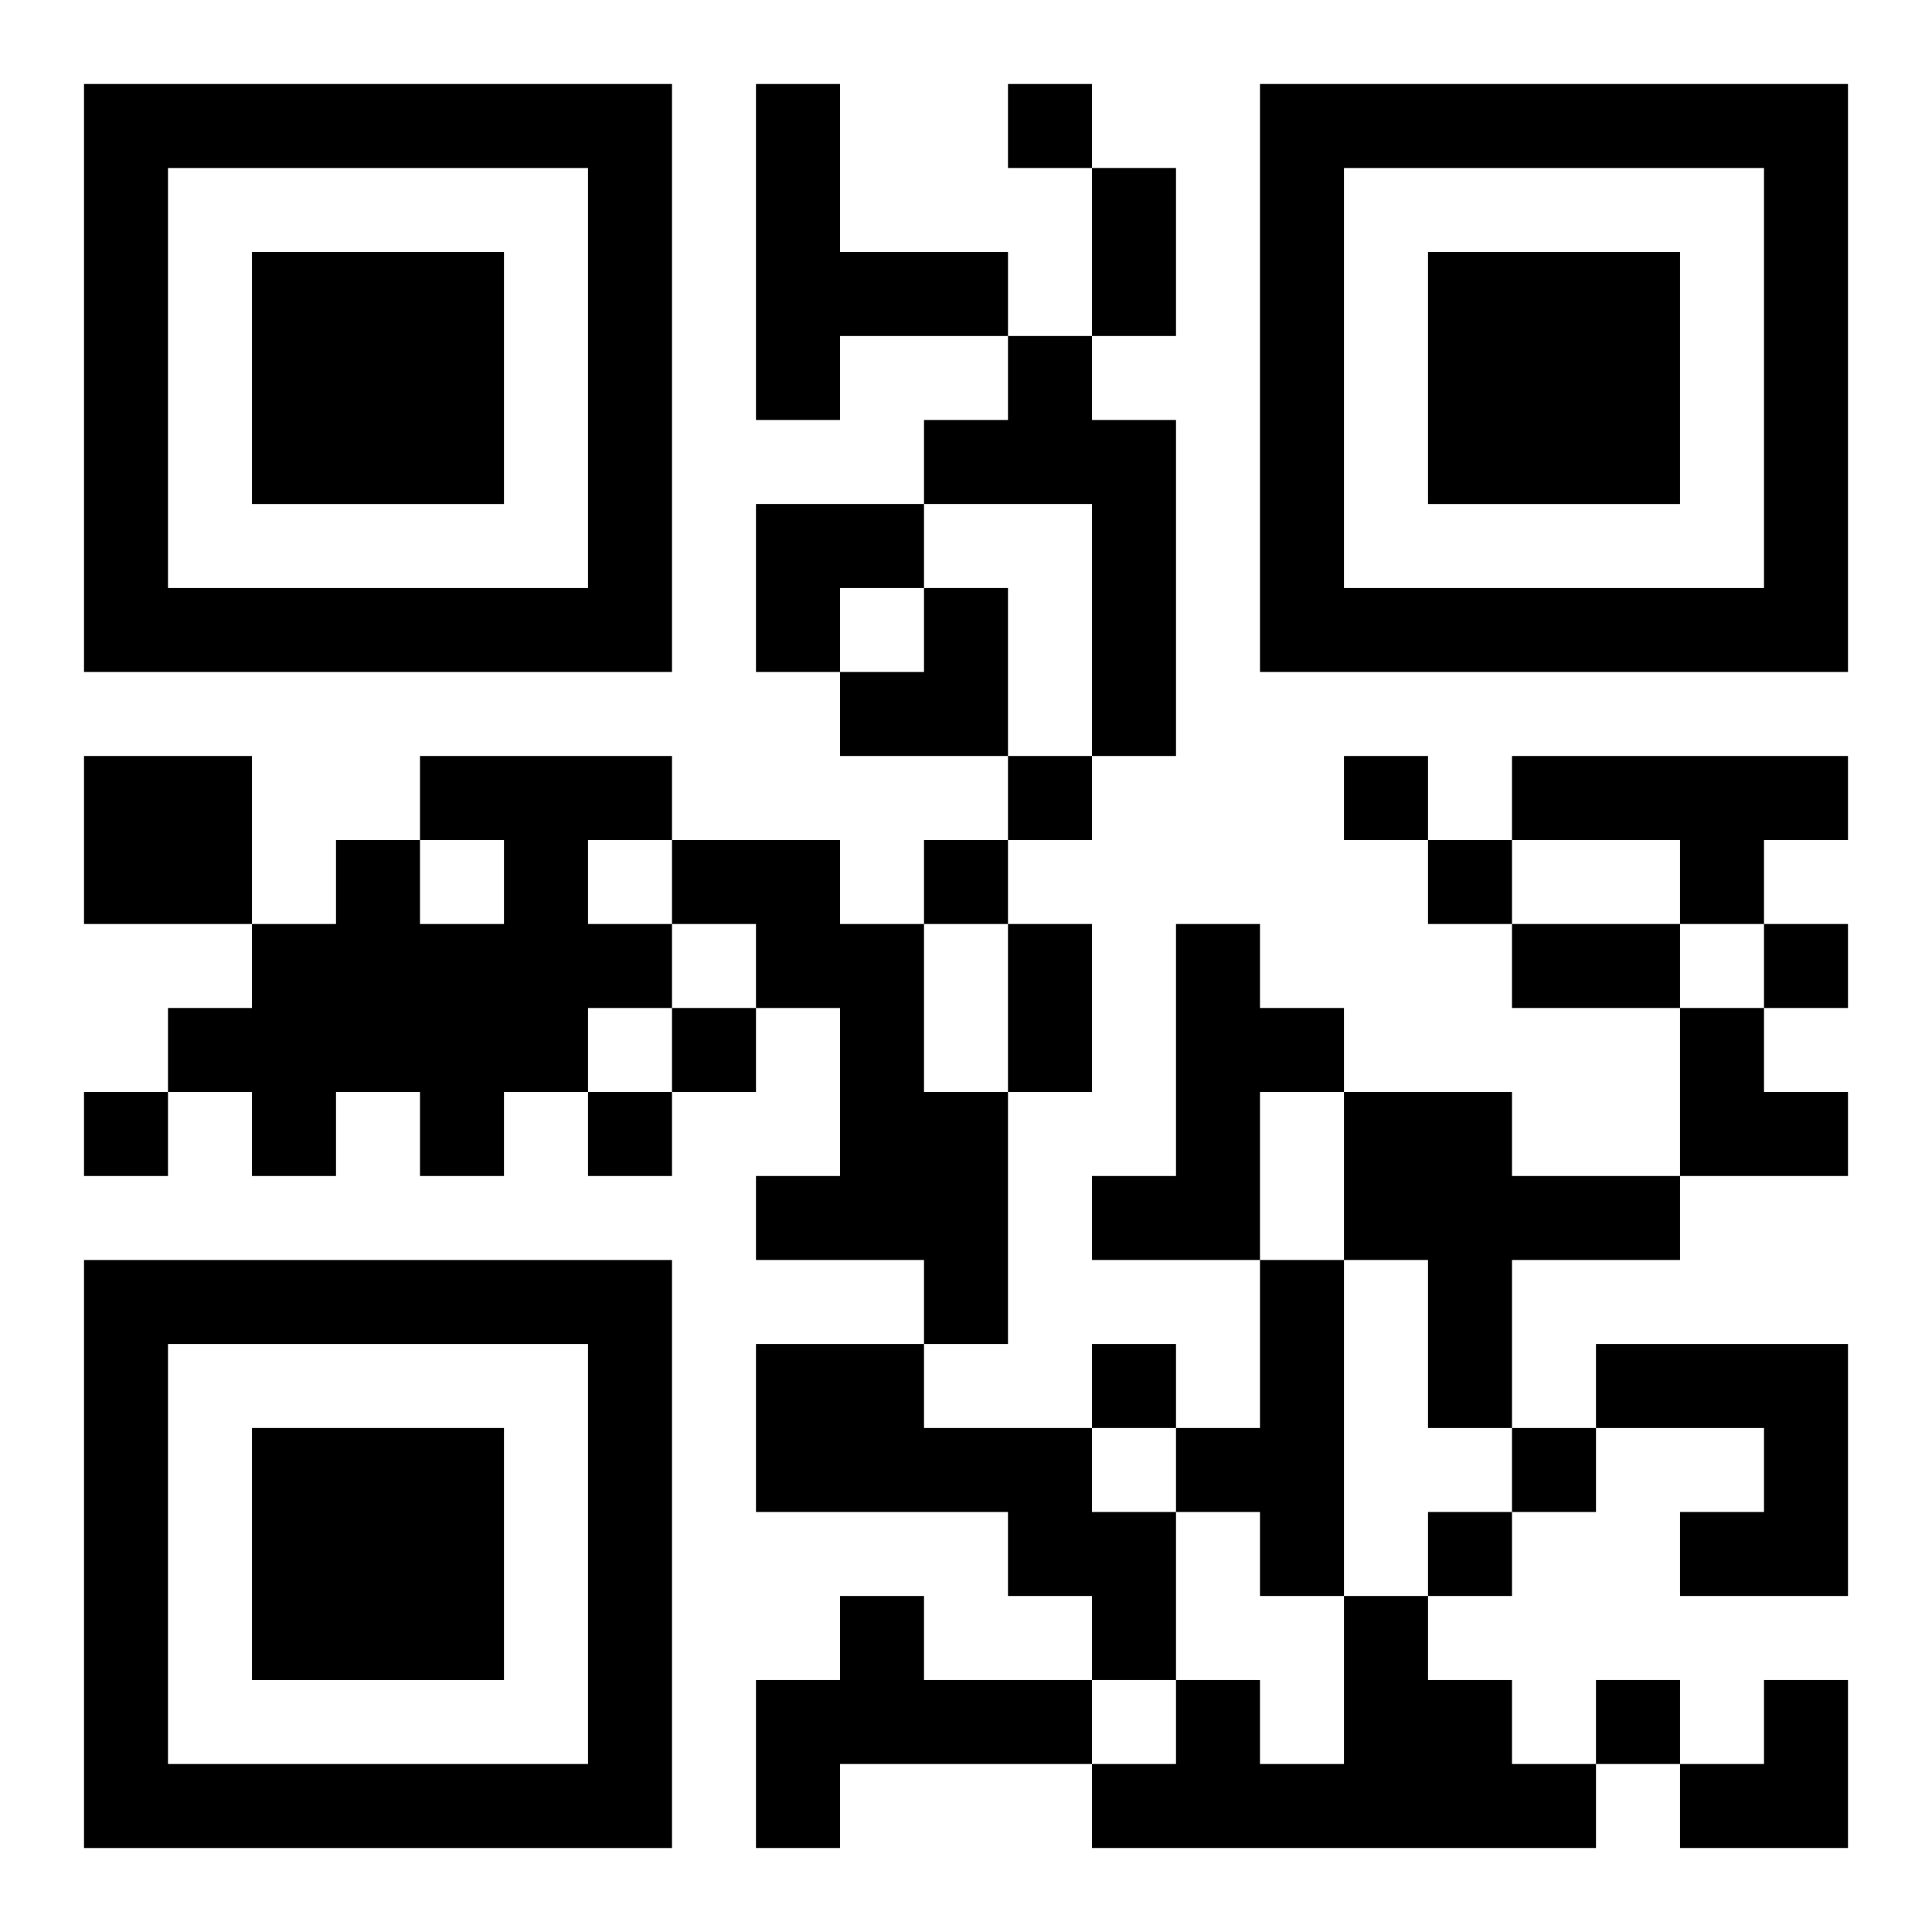
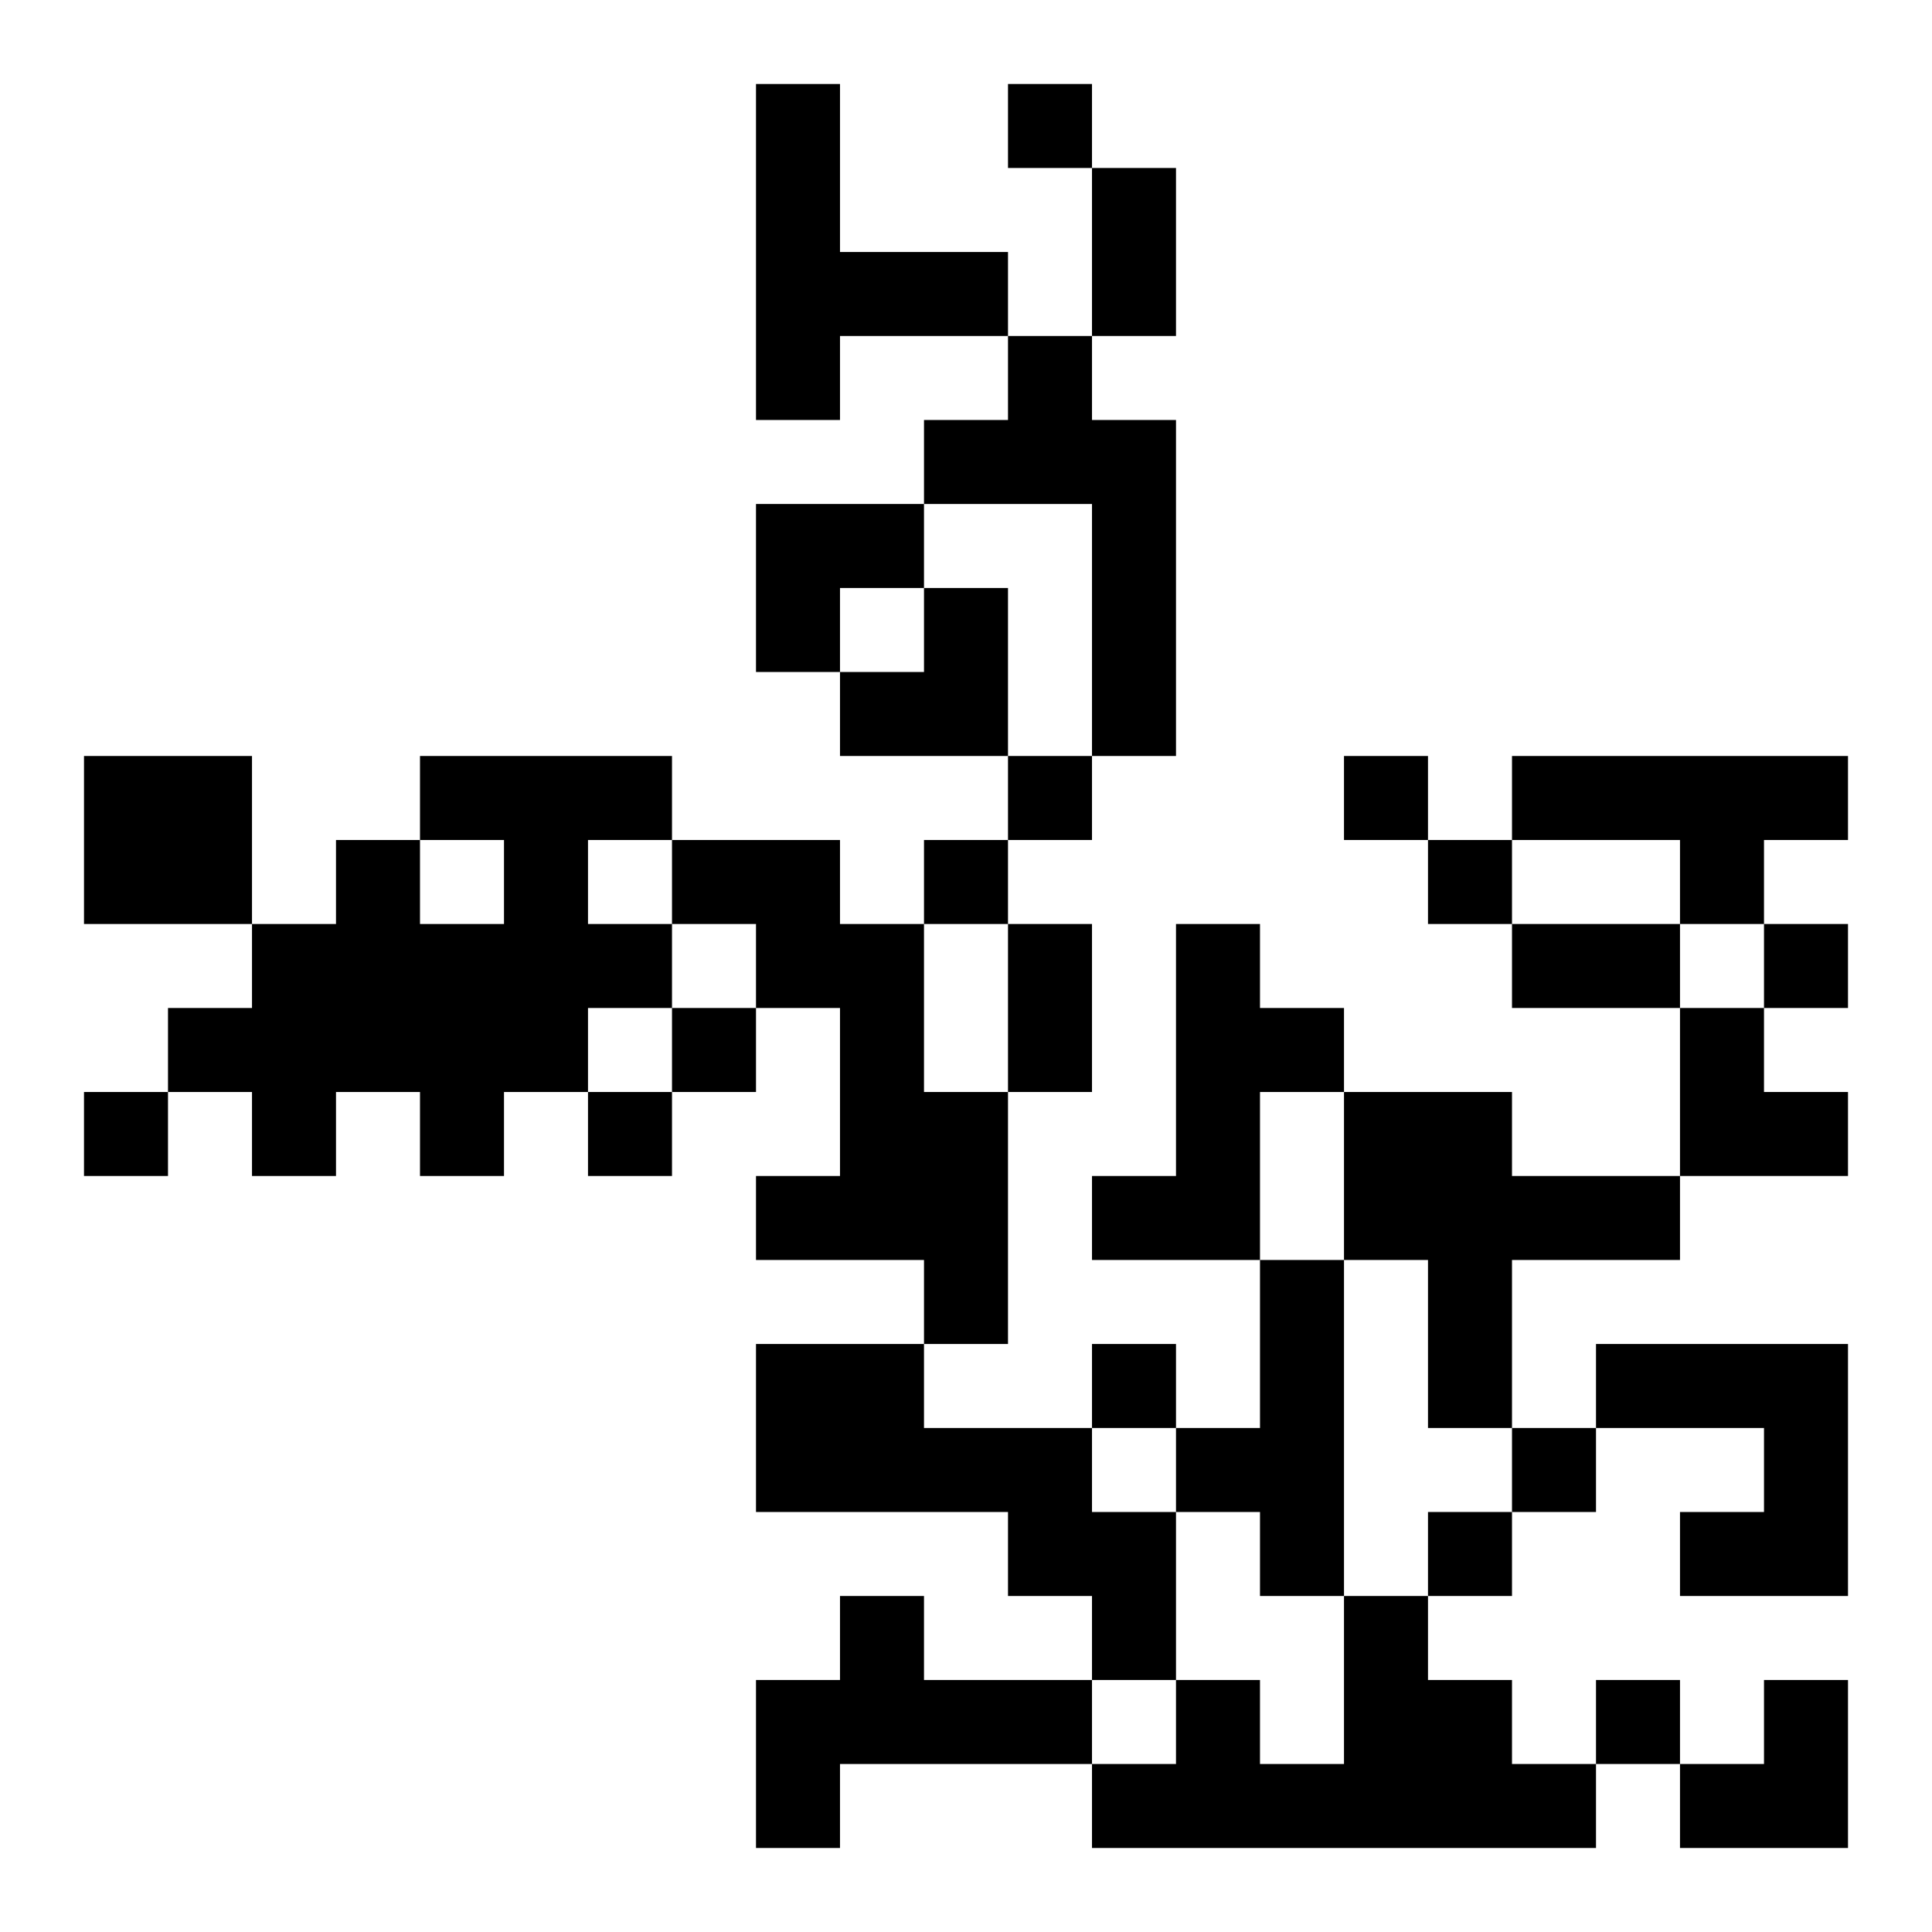
<svg xmlns="http://www.w3.org/2000/svg" xmlns:xlink="http://www.w3.org/1999/xlink" width="250" height="250" baseProfile="full" version="1.1" viewBox="-1 -1 23 23">
  <symbol id="a">
-     <path d="m0 7v7h7v-7h-7zm1 1h5v5h-5v-5zm1 1v3h3v-3h-3z" />
-   </symbol>
+     </symbol>
  <use y="-7" xlink:href="#a" />
  <use y="7" xlink:href="#a" />
  <use x="14" y="-7" xlink:href="#a" />
  <path d="m8 0h1v2h2v1h-2v1h-1v-4m3 3h1v1h1v4h-1v-3h-2v-1h1v-1m-11 5h2v2h-2v-2m4 0h3v1h-1v1h1v1h-1v1h-1v1h-1v-1h-1v1h-1v-1h-1v-1h1v-1h1v-1h1v1h1v-1h-1v-1m13 0h4v1h-1v1h-1v-1h-2v-1m-10 1h2v1h1v2h1v3h-1v-1h-2v-1h1v-2h-1v-1h-1v-1m6 1h1v1h1v1h-1v2h-2v-1h1v-3m2 2h2v1h2v1h-2v2h-1v-2h-1v-2m-1 2h1v4h-1v-1h-1v-1h1v-2m-6 1h2v1h2v1h1v2h-1v-1h-1v-1h-3v-2m10 0h3v3h-2v-1h1v-1h-2v-1m-9 3h1v1h2v1h-3v1h-1v-2h1v-1m6 0h1v1h1v1h1v1h-6v-1h1v-1h1v1h1v-2m-4-18v1h1v-1h-1m0 8v1h1v-1h-1m4 0v1h1v-1h-1m-5 1v1h1v-1h-1m6 0v1h1v-1h-1m4 1v1h1v-1h-1m-13 1v1h1v-1h-1m-7 1v1h1v-1h-1m6 0v1h1v-1h-1m6 3v1h1v-1h-1m5 1v1h1v-1h-1m-1 1v1h1v-1h-1m2 2v1h1v-1h-1m-6-18h1v2h-1v-2m-1 9h1v2h-1v-2m6 0h2v1h-2v-1m-9-5h2v1h-1v1h-1zm1 1m1 0h1v2h-2v-1h1zm9 5h1v1h1v1h-2zm0 8m1 0h1v2h-2v-1h1z" />
</svg>